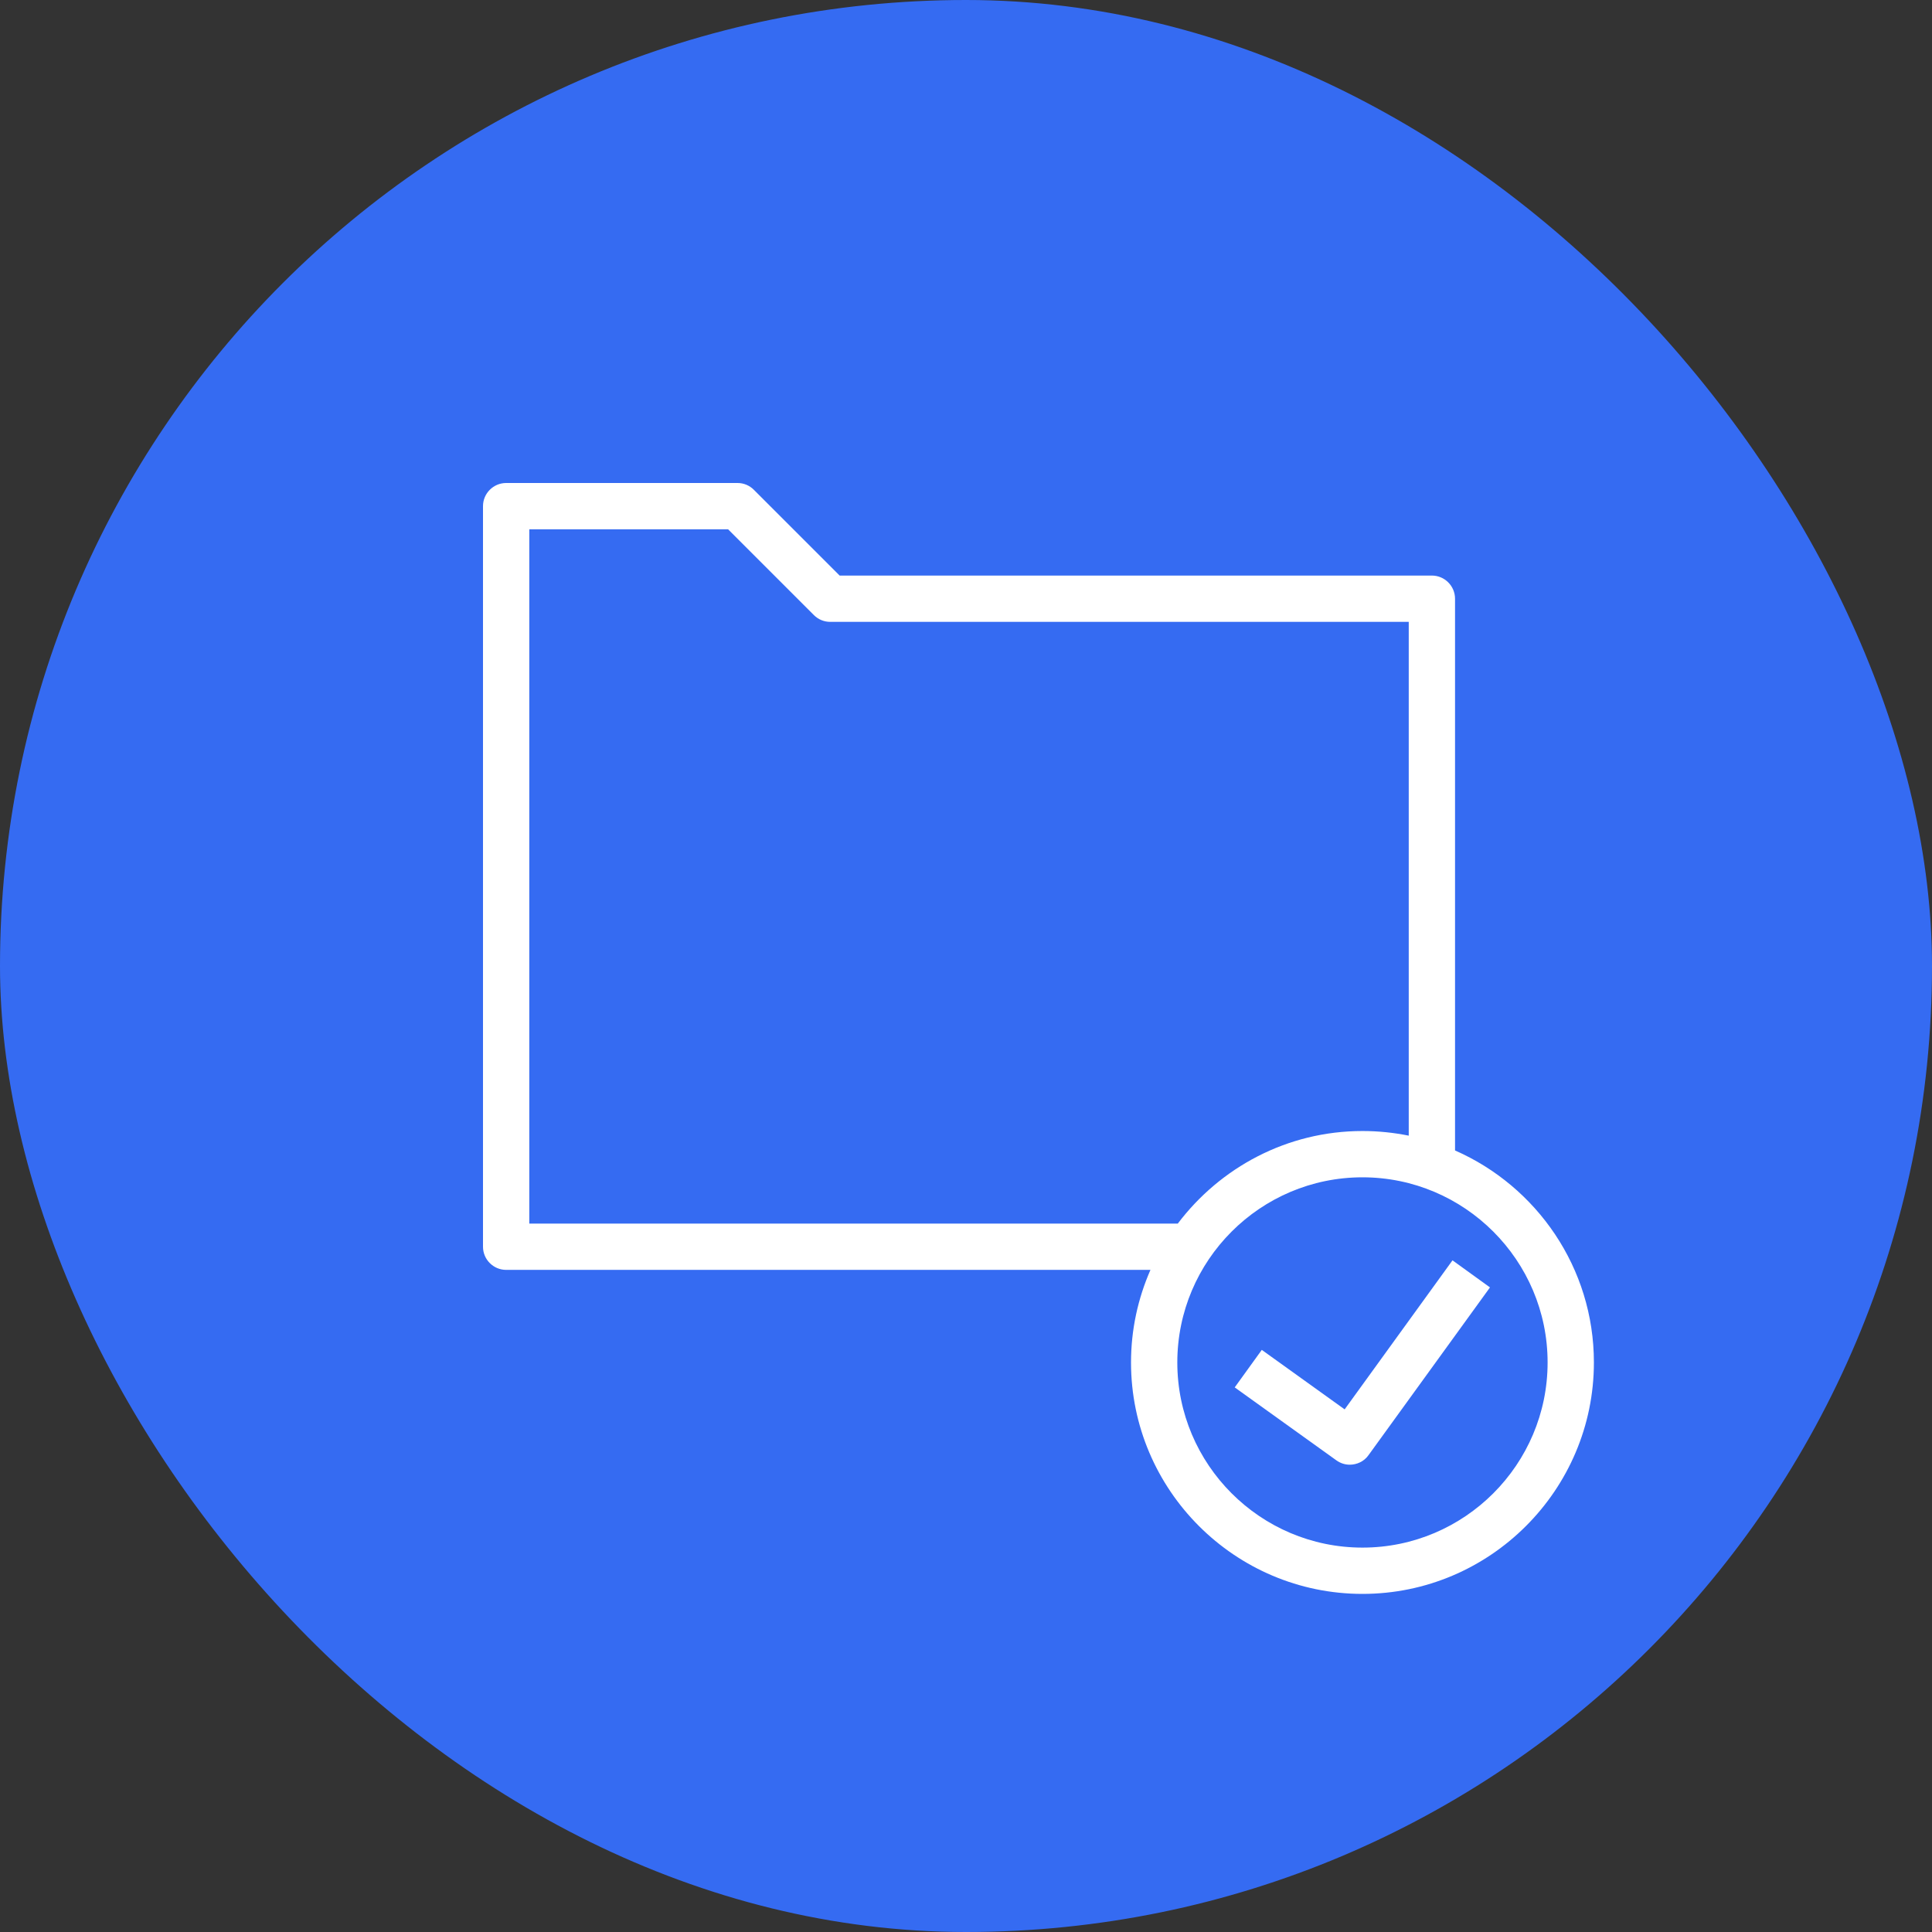
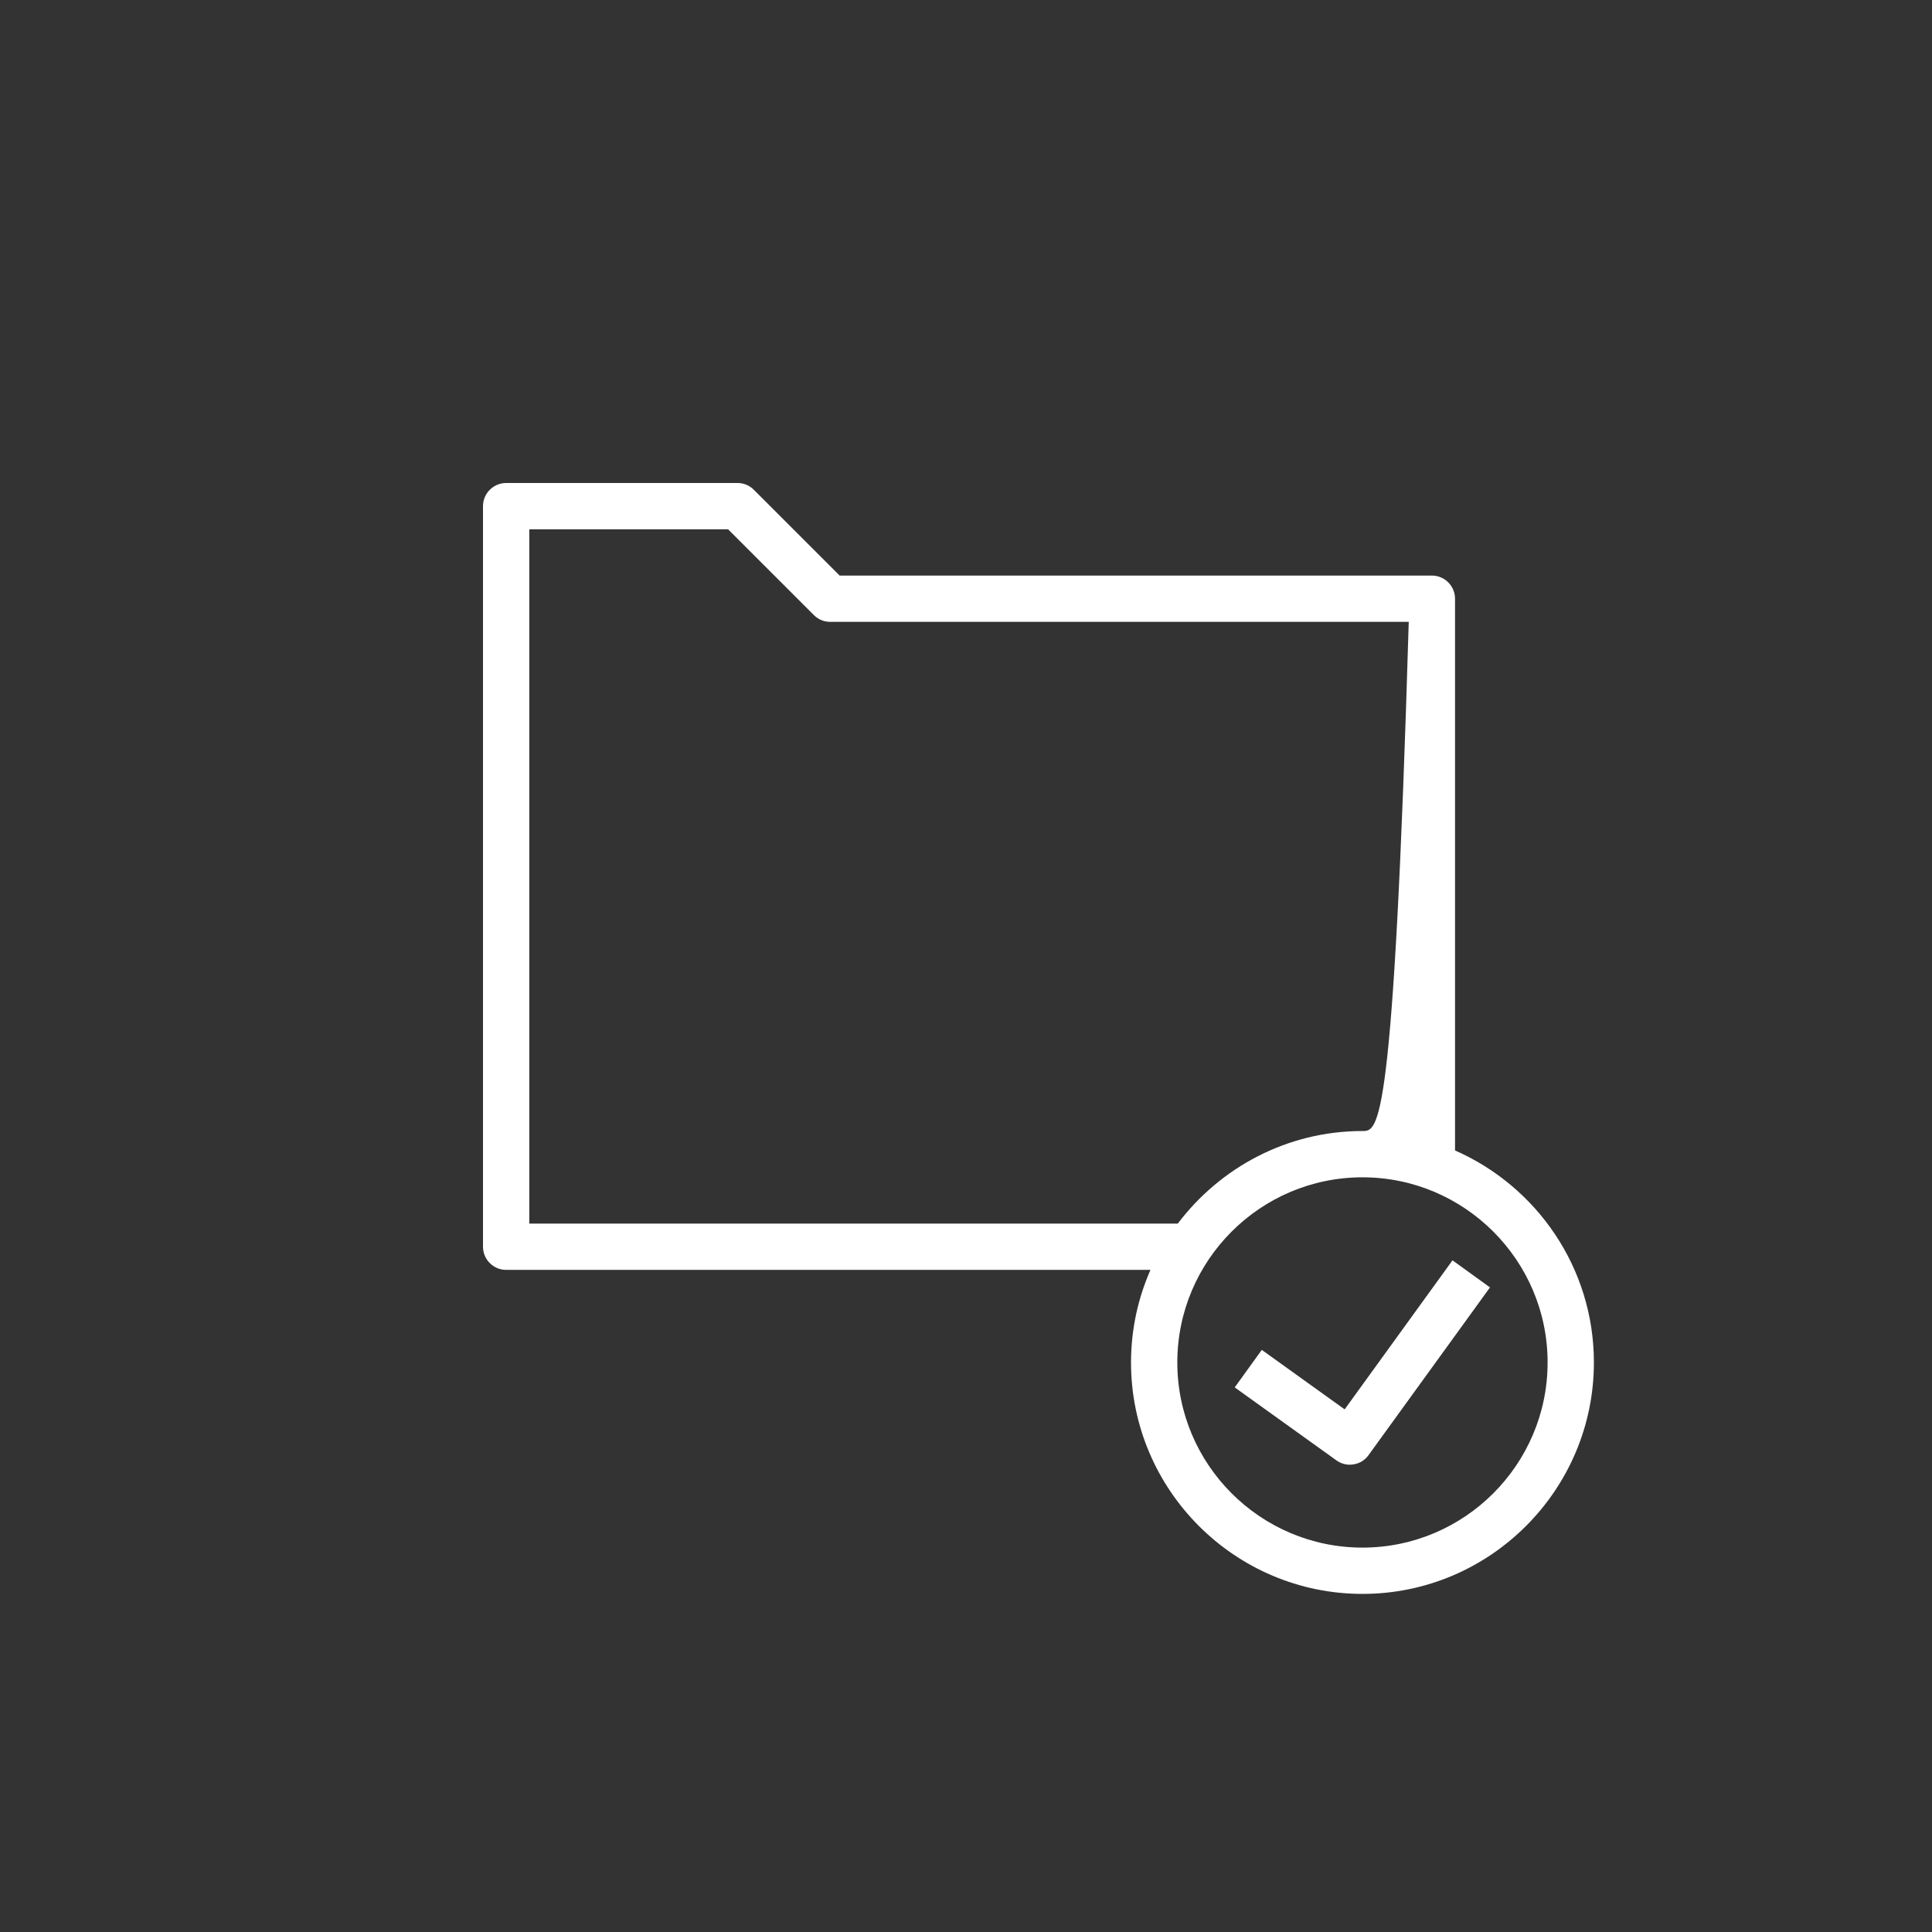
<svg xmlns="http://www.w3.org/2000/svg" width="80" height="80" viewBox="0 0 80 80" fill="none">
  <rect x="0" y="0" width="80" height="80" fill="#333333" stroke="none" />
-   <rect width="80" height="80" rx="40" fill="#356BF2" />
-   <path d="M60.25 47.638V24.792C60.25 24.265 59.819 23.833 59.292 23.833H34.768L31.212 20.278C31.04 20.105 30.8 20 30.542 20H20.958C20.431 20 20 20.431 20 20.958V51.625C20 52.152 20.431 52.583 20.958 52.583H47.638C47.121 53.762 46.833 55.056 46.833 56.417C46.833 61.697 51.136 66 56.417 66C61.697 66 66 61.697 66 56.417C66 52.497 63.633 49.124 60.25 47.638ZM21.917 50.667V21.917H30.149L33.704 25.472C33.877 25.645 34.116 25.75 34.375 25.75H58.333V47.025C57.71 46.9 57.078 46.833 56.417 46.833C53.292 46.833 50.523 48.347 48.769 50.667H21.917ZM56.417 64.083C52.19 64.083 48.75 60.643 48.75 56.417C48.75 52.19 52.19 48.75 56.417 48.75C60.643 48.75 64.083 52.19 64.083 56.417C64.083 60.643 60.643 64.083 56.417 64.083Z" fill="white" />
+   <path d="M60.25 47.638V24.792C60.25 24.265 59.819 23.833 59.292 23.833H34.768L31.212 20.278C31.04 20.105 30.8 20 30.542 20H20.958C20.431 20 20 20.431 20 20.958V51.625C20 52.152 20.431 52.583 20.958 52.583H47.638C47.121 53.762 46.833 55.056 46.833 56.417C46.833 61.697 51.136 66 56.417 66C61.697 66 66 61.697 66 56.417C66 52.497 63.633 49.124 60.25 47.638ZM21.917 50.667V21.917H30.149L33.704 25.472C33.877 25.645 34.116 25.75 34.375 25.75H58.333C57.71 46.9 57.078 46.833 56.417 46.833C53.292 46.833 50.523 48.347 48.769 50.667H21.917ZM56.417 64.083C52.19 64.083 48.75 60.643 48.75 56.417C48.75 52.19 52.19 48.75 56.417 48.75C60.643 48.75 64.083 52.19 64.083 56.417C64.083 60.643 60.643 64.083 56.417 64.083Z" fill="white" />
  <path d="M55.679 58.359L52.248 55.896L51.127 57.449L55.334 60.468C55.507 60.592 55.698 60.65 55.89 60.65C56.187 60.65 56.484 60.515 56.666 60.257L61.697 53.309L60.145 52.188L55.679 58.359Z" fill="white" />
</svg>